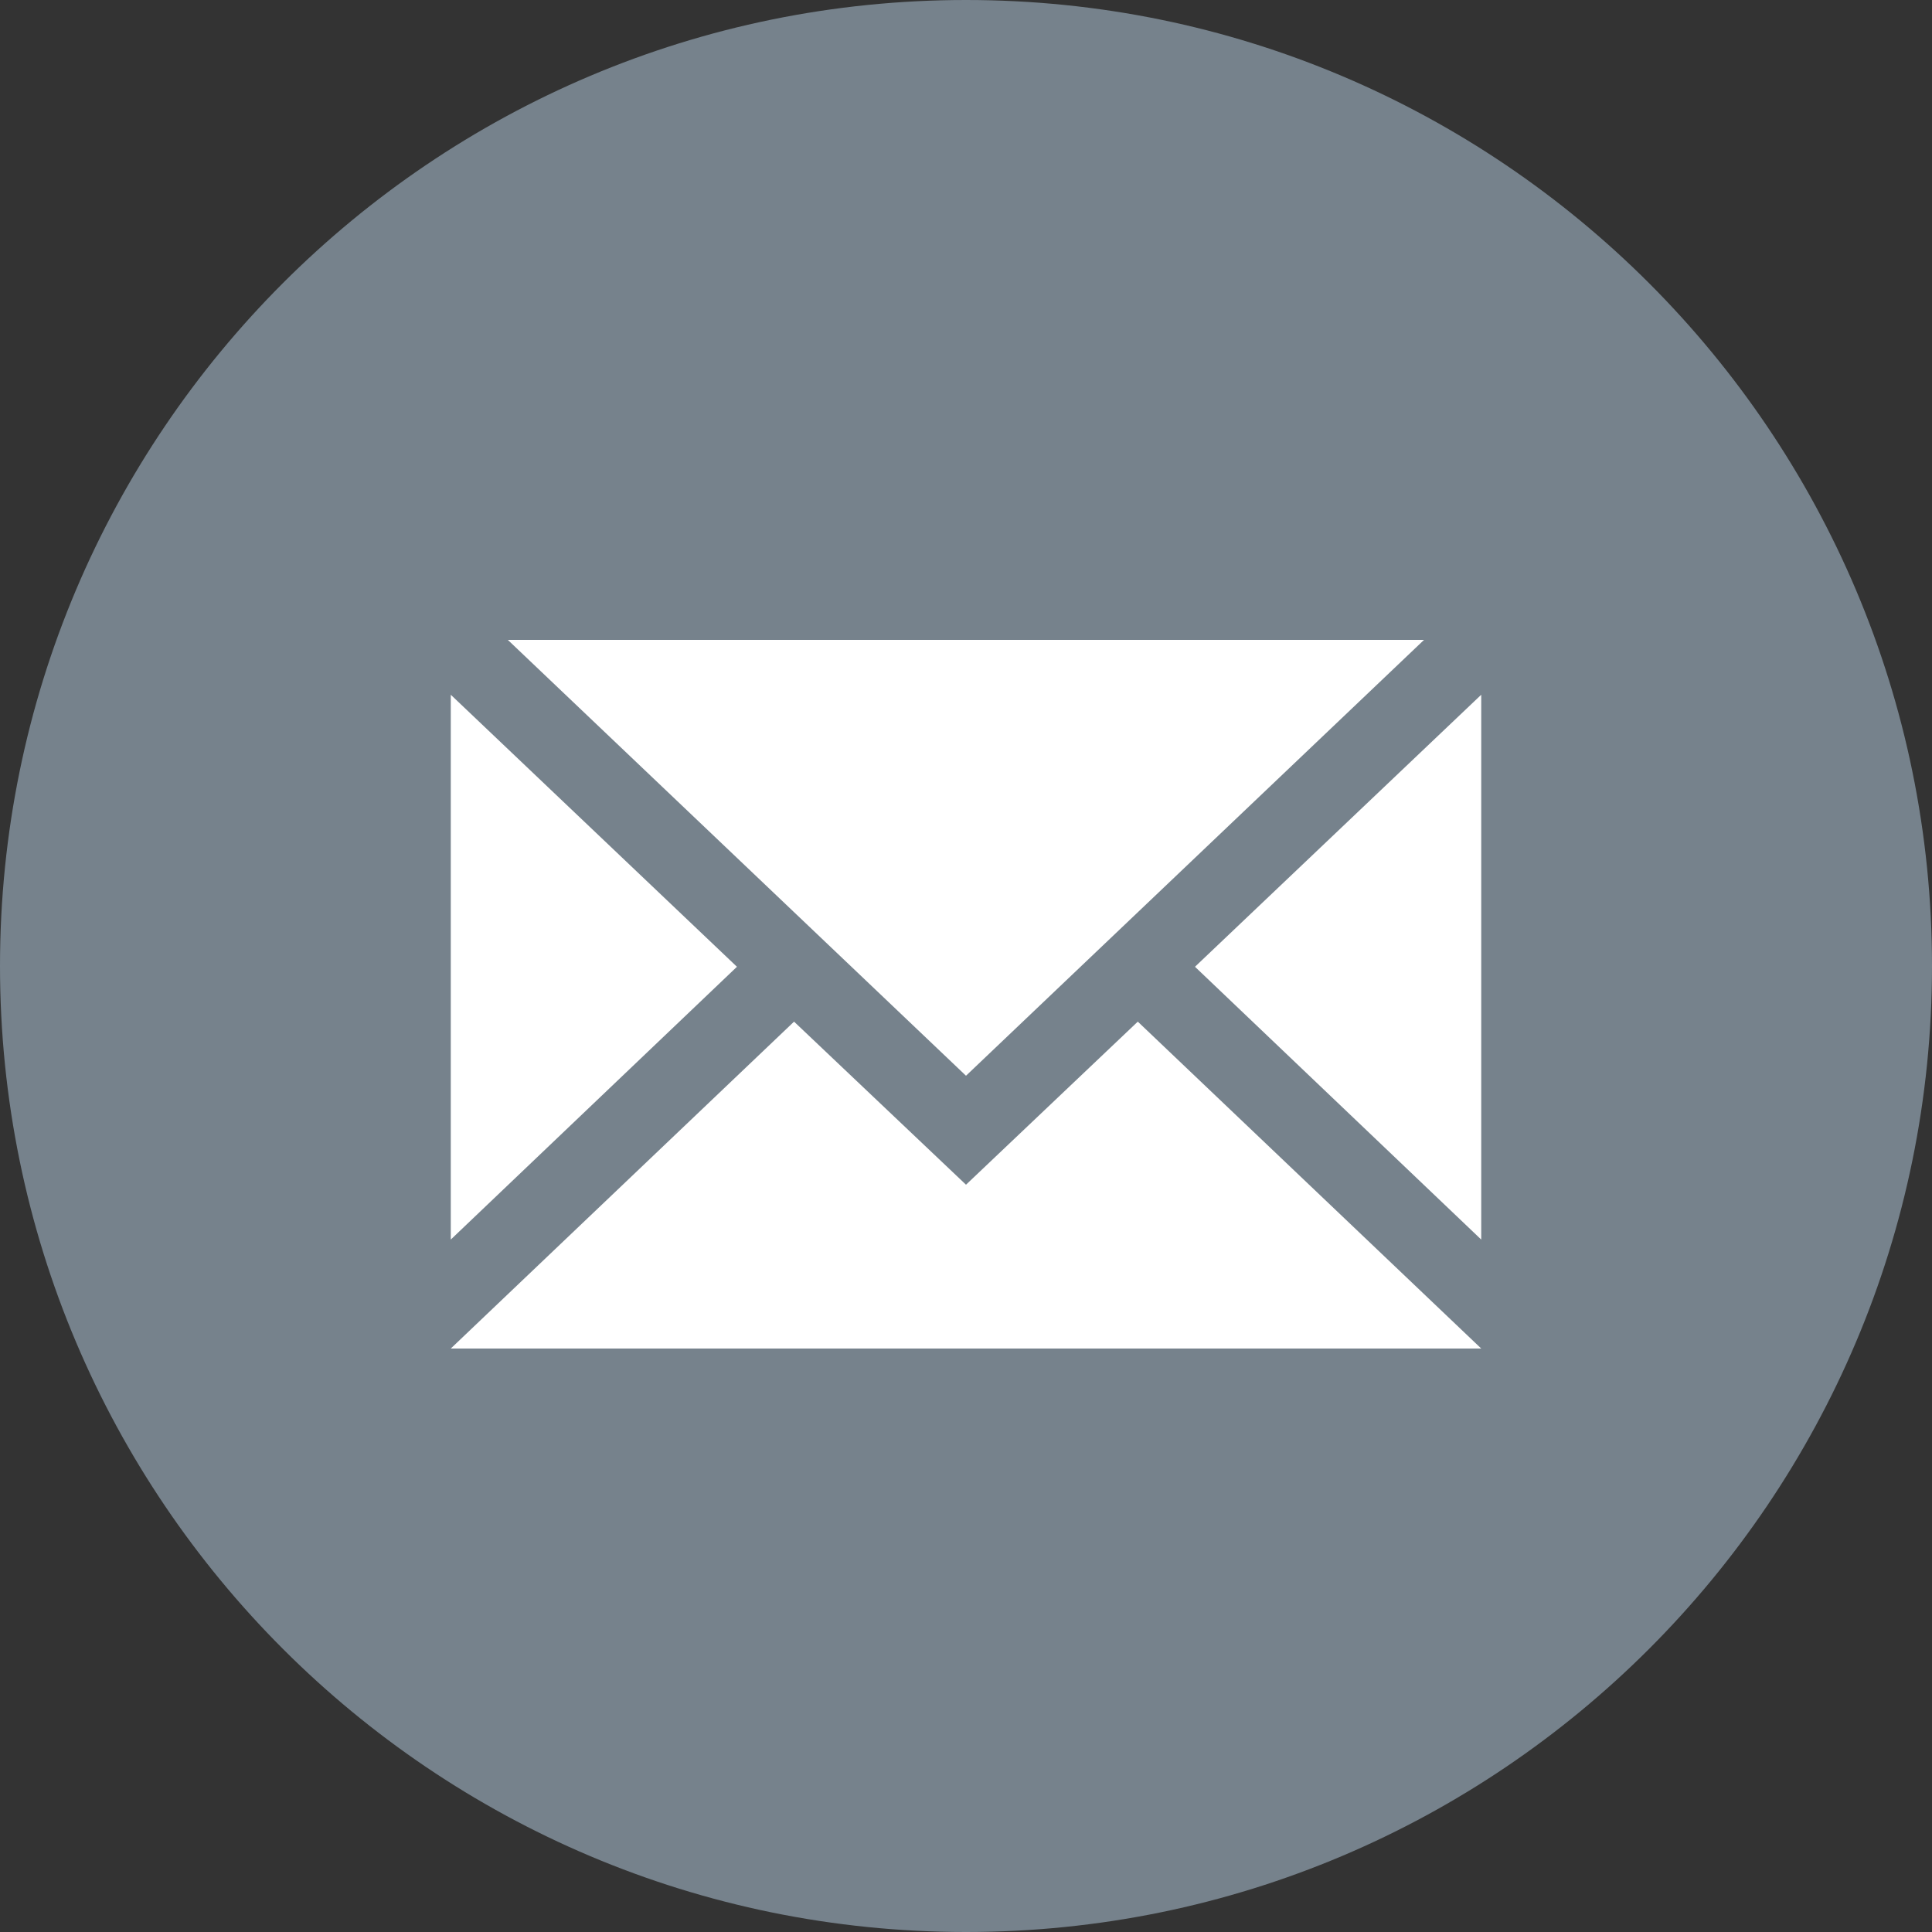
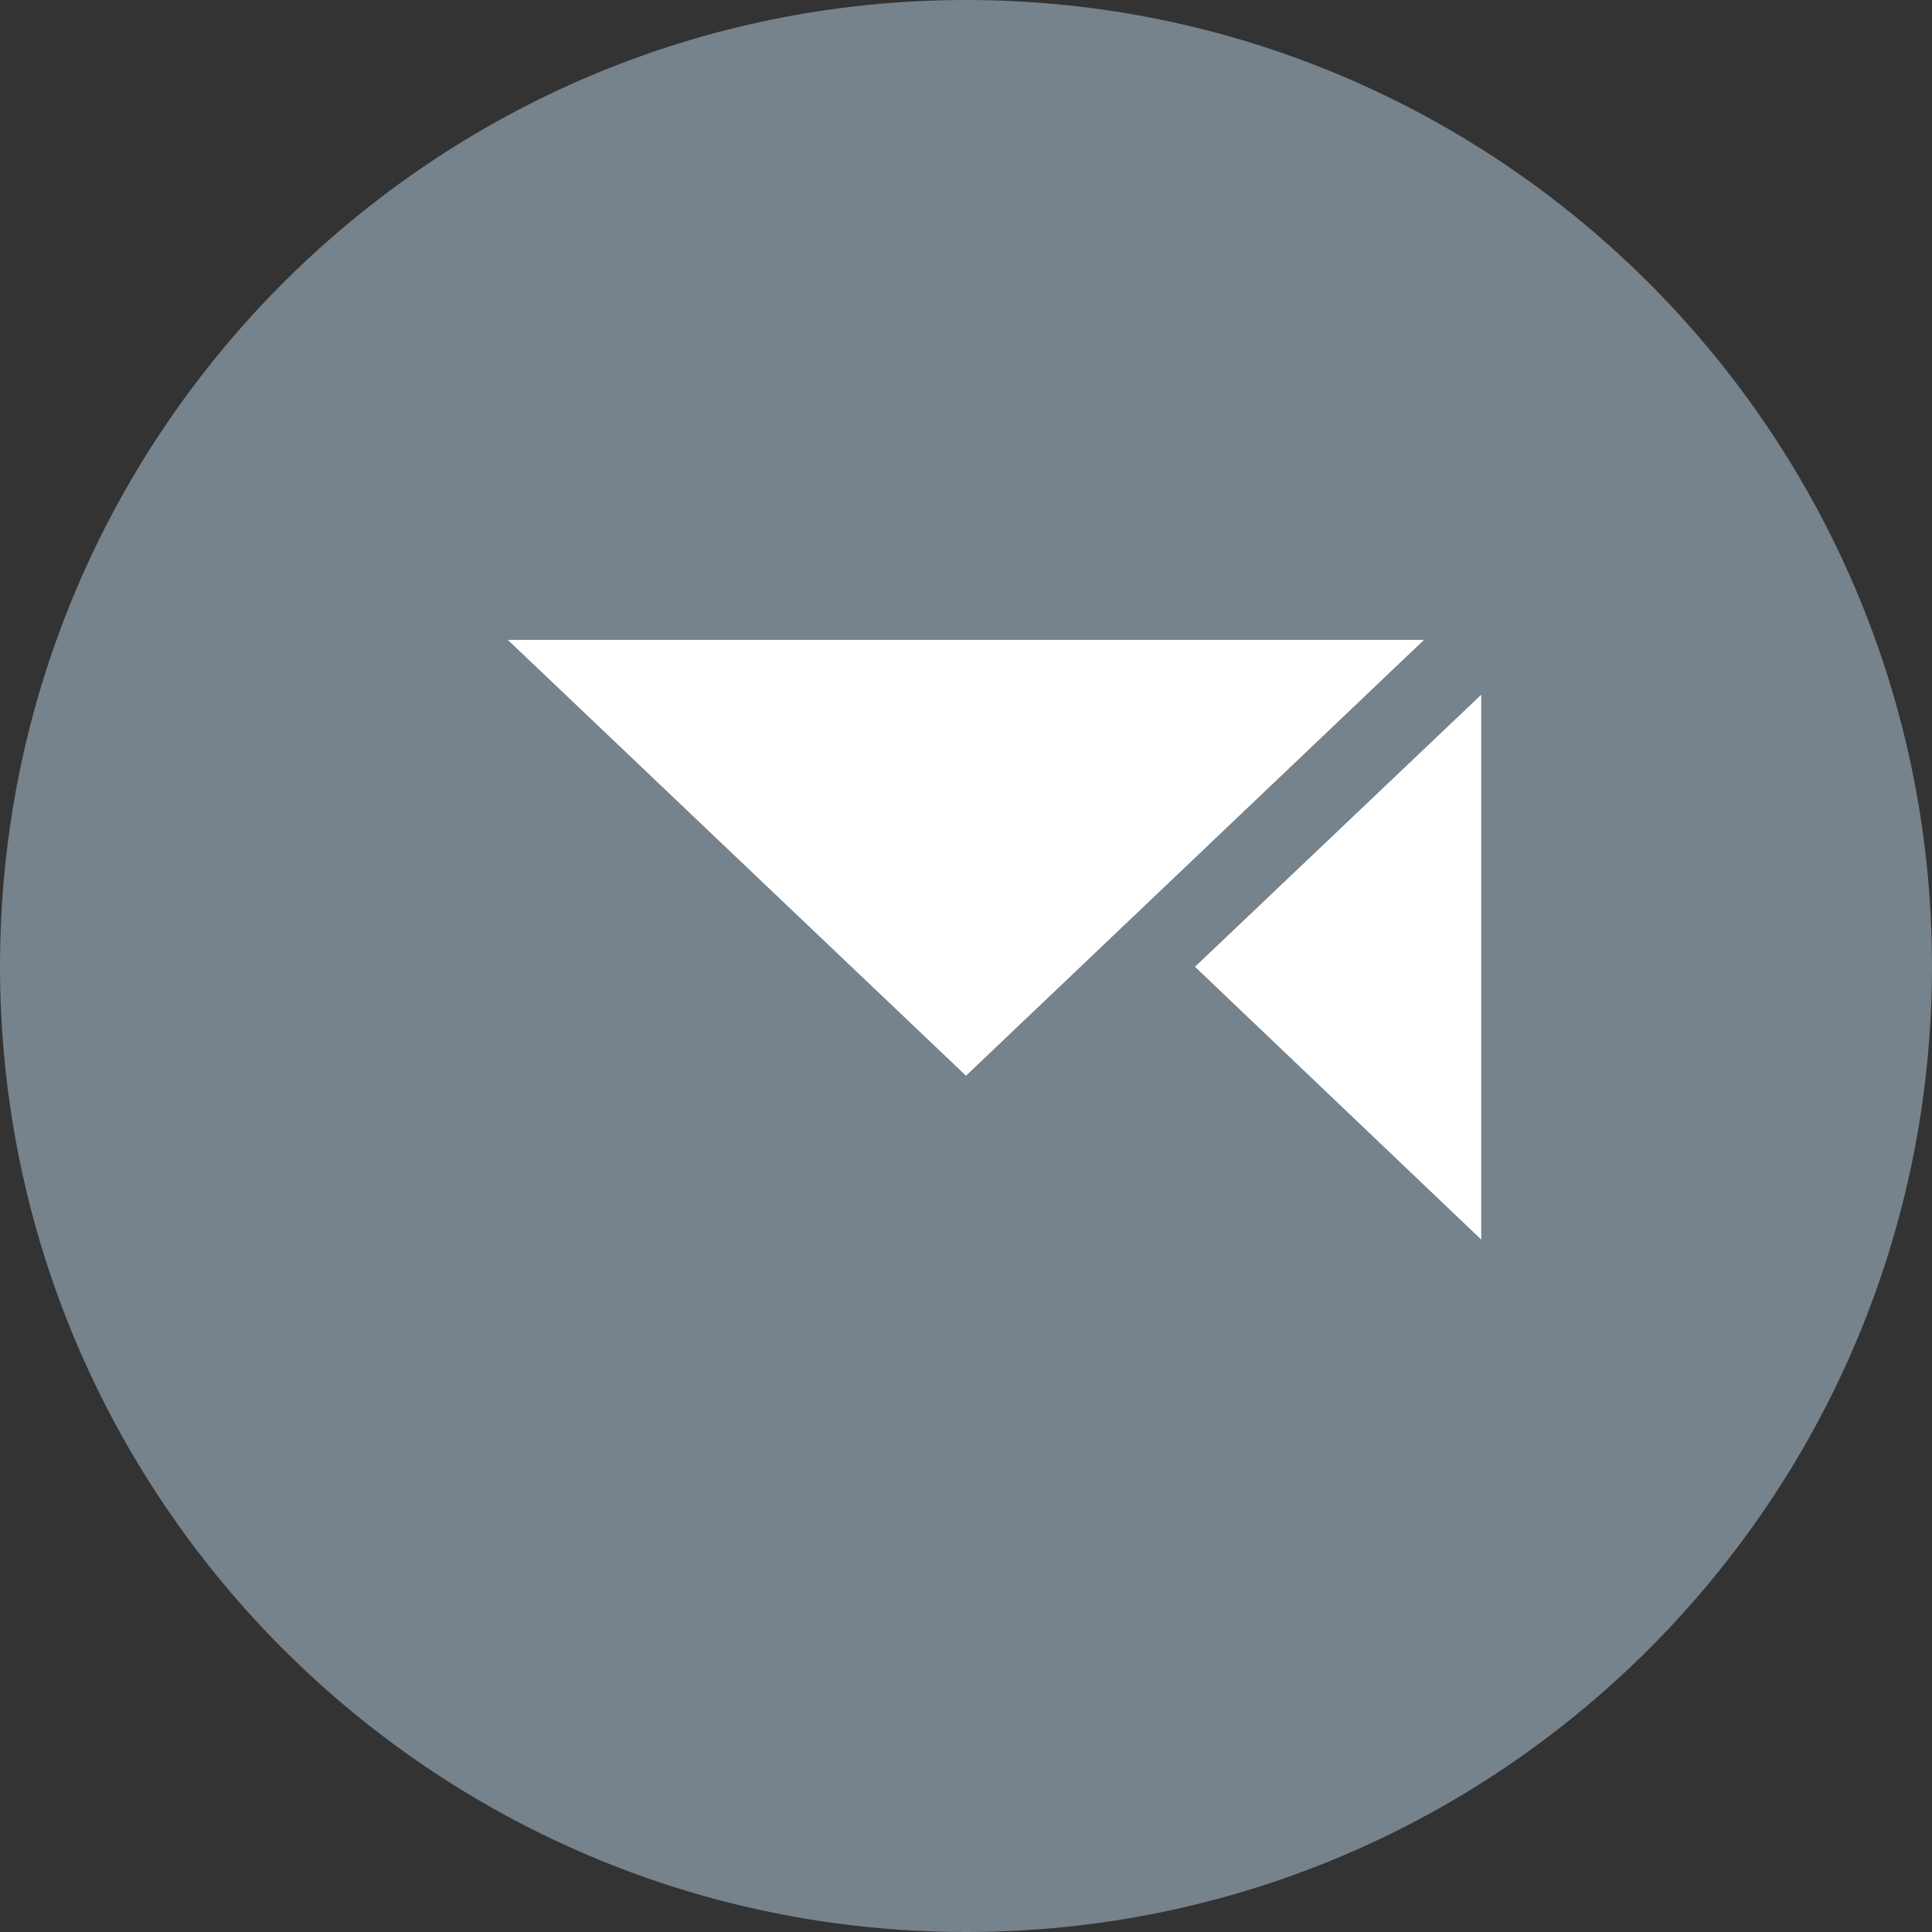
<svg xmlns="http://www.w3.org/2000/svg" id="svg3573" height="25" width="25" version="1.1">
  <rect width="100%" height="100%" fill="#333333" stroke="none" />
  <g id="layer1" transform="translate(-2.592,-3.247)">
    <g id="g3209" transform="translate(2.592,-296.753)">
-       <path id="path3211" fill="#76828c" d="M25,312.5c0,6.9-5.598,12.5-12.5,12.5s-12.5-5.6-12.5-12.5,5.598-12.5,12.5-12.5,12.5,5.603,12.5,12.5z" />
+       <path id="path3211" fill="#76828c" d="M25,312.5c0,6.9-5.598,12.5-12.5,12.5s-12.5-5.6-12.5-12.5,5.598-12.5,12.5-12.5,12.5,5.603,12.5,12.5" />
    </g>
    <polygon id="polygon3213" points="6.571,308.28,18.427,308.28,12.5,313.92" fill="#FFF" transform="translate(2.592,-296.753)" />
-     <polygon id="polygon3215" points="5.833,317.45,19.167,317.45,14.723,313.22,12.5,315.33,10.275,313.22" fill="#FFF" transform="translate(2.592,-296.753)" />
-     <polygon id="polygon3217" points="9.536,312.51,5.833,308.99,5.833,316.04" fill="#FFF" transform="translate(2.592,-296.753)" />
    <polygon id="polygon3219" points="19.167,308.99,15.463,312.51,19.167,316.04" fill="#FFF" transform="translate(2.592,-296.753)" />
  </g>
</svg>